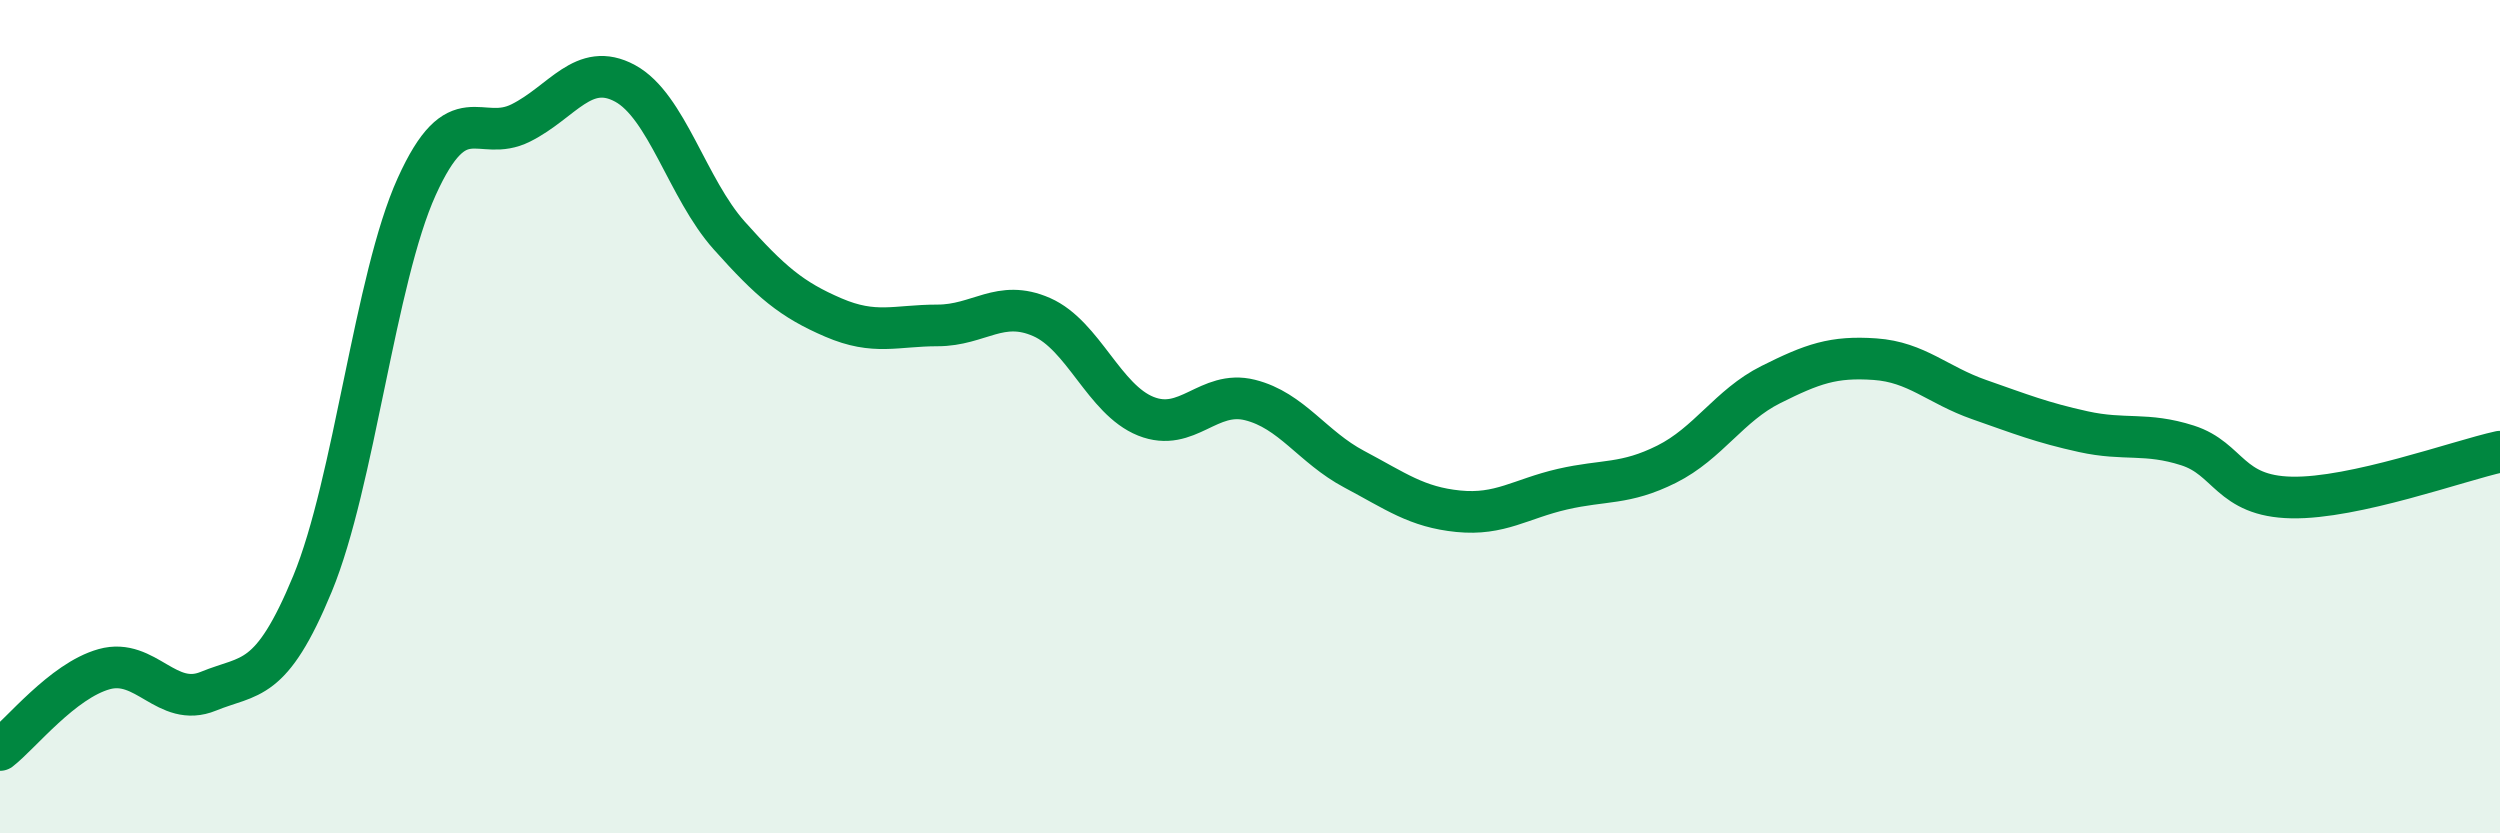
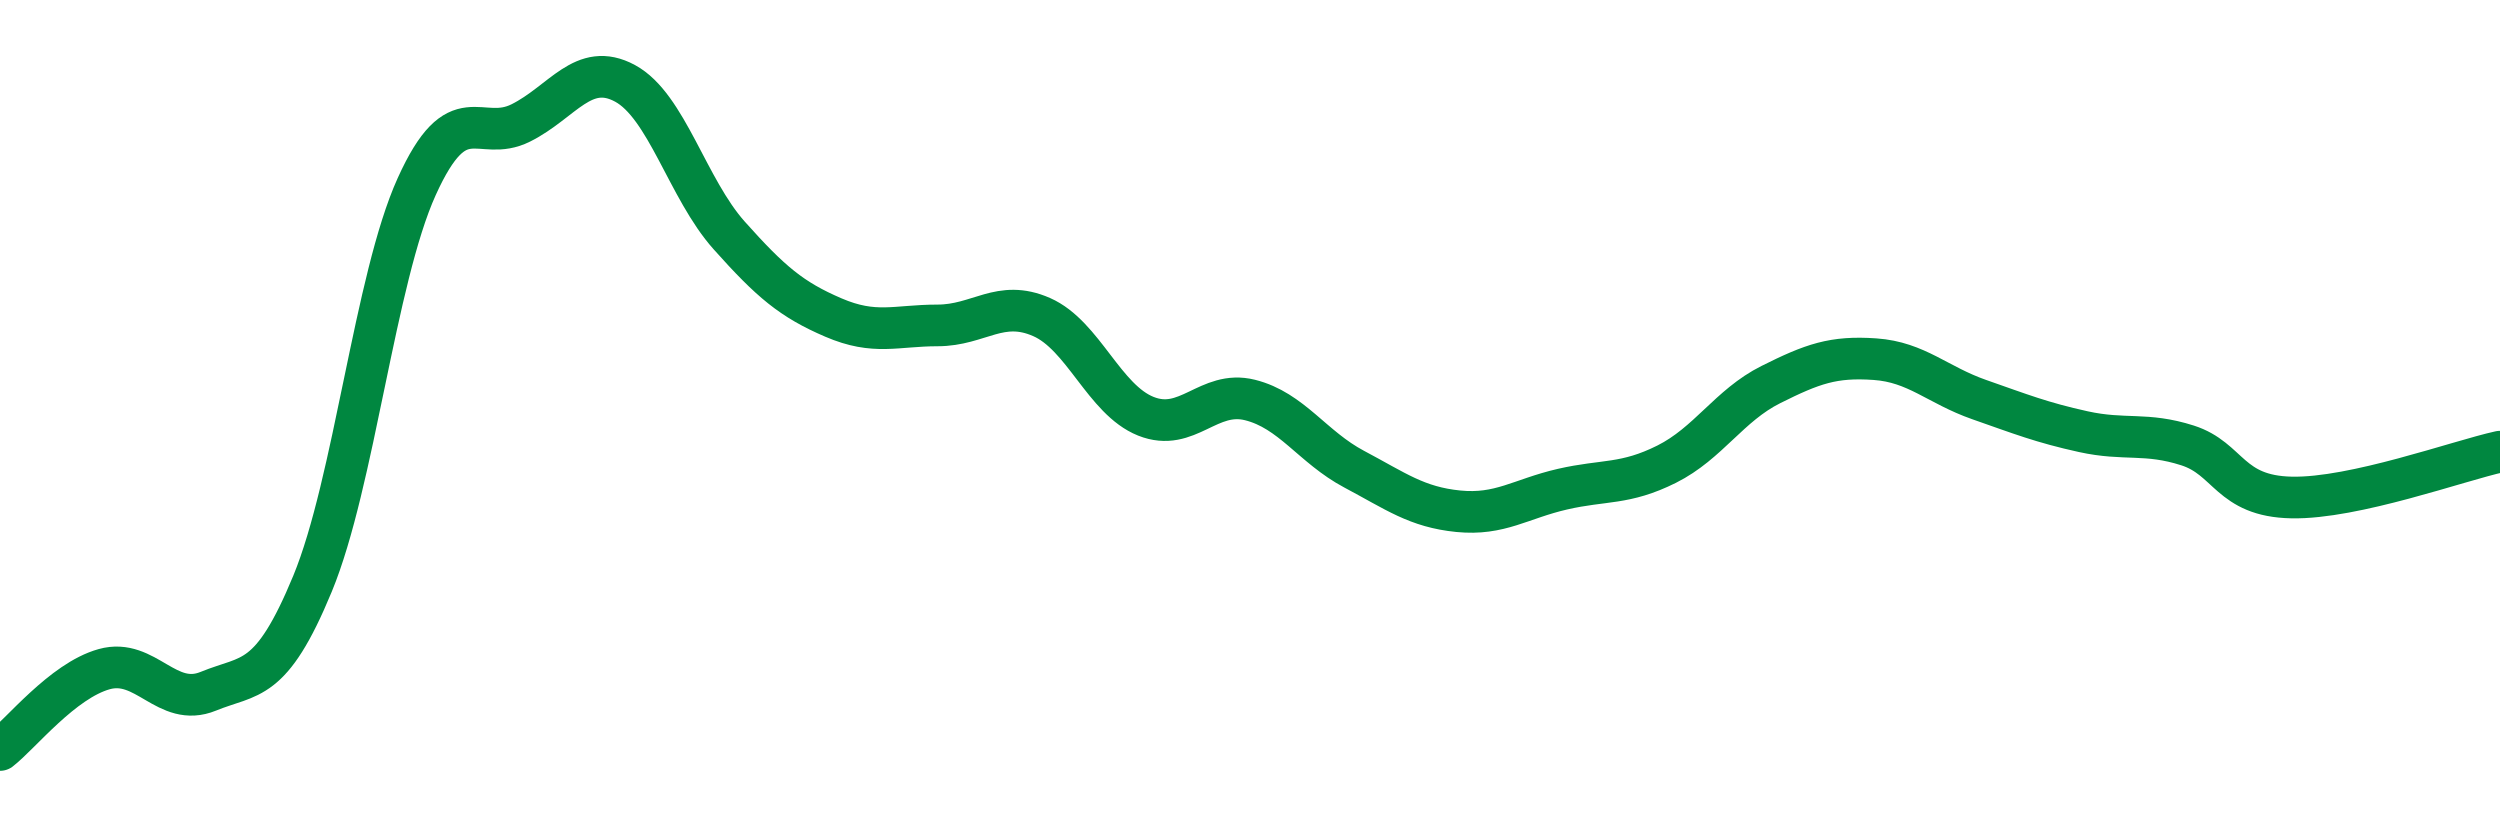
<svg xmlns="http://www.w3.org/2000/svg" width="60" height="20" viewBox="0 0 60 20">
-   <path d="M 0,18 C 0.5,17.61 1.5,16.34 2.5,16.06 C 3.5,15.78 4,17 5,16.59 C 6,16.18 6.5,16.43 7.5,14.01 C 8.5,11.59 9,6.69 10,4.48 C 11,2.27 11.5,3.45 12.5,2.95 C 13.5,2.45 14,1.46 15,2 C 16,2.54 16.5,4.53 17.5,5.65 C 18.5,6.77 19,7.19 20,7.62 C 21,8.05 21.5,7.81 22.5,7.81 C 23.5,7.81 24,7.17 25,7.61 C 26,8.05 26.5,9.59 27.5,9.99 C 28.5,10.39 29,9.35 30,9.6 C 31,9.85 31.5,10.73 32.5,11.26 C 33.5,11.79 34,12.17 35,12.27 C 36,12.37 36.5,11.97 37.5,11.74 C 38.5,11.51 39,11.64 40,11.14 C 41,10.64 41.5,9.73 42.5,9.23 C 43.5,8.73 44,8.55 45,8.62 C 46,8.69 46.5,9.24 47.5,9.59 C 48.5,9.94 49,10.14 50,10.36 C 51,10.58 51.5,10.37 52.5,10.69 C 53.5,11.01 53.5,11.91 55,11.94 C 56.5,11.97 59,11.06 60,10.84L60 20L0 20Z" fill="#008740" opacity="0.1" stroke-linecap="round" stroke-linejoin="round" />
  <path d="M 0,18 C 0.5,17.61 1.5,16.34 2.5,16.06 C 3.5,15.78 4,17 5,16.59 C 6,16.18 6.5,16.43 7.5,14.01 C 8.5,11.59 9,6.69 10,4.48 C 11,2.27 11.5,3.45 12.5,2.95 C 13.5,2.45 14,1.46 15,2 C 16,2.54 16.5,4.53 17.5,5.65 C 18.5,6.77 19,7.19 20,7.62 C 21,8.05 21.5,7.81 22.5,7.81 C 23.5,7.81 24,7.17 25,7.61 C 26,8.05 26.5,9.59 27.5,9.99 C 28.5,10.39 29,9.35 30,9.6 C 31,9.85 31.5,10.73 32.5,11.26 C 33.5,11.79 34,12.17 35,12.27 C 36,12.37 36.5,11.97 37.5,11.74 C 38.5,11.51 39,11.64 40,11.14 C 41,10.64 41.5,9.73 42.5,9.23 C 43.5,8.73 44,8.55 45,8.62 C 46,8.69 46.5,9.24 47.5,9.59 C 48.5,9.94 49,10.14 50,10.36 C 51,10.58 51.5,10.37 52.5,10.69 C 53.5,11.01 53.5,11.91 55,11.94 C 56.5,11.97 59,11.06 60,10.84" stroke="#008740" stroke-width="1" fill="none" stroke-linecap="round" stroke-linejoin="round" />
</svg>